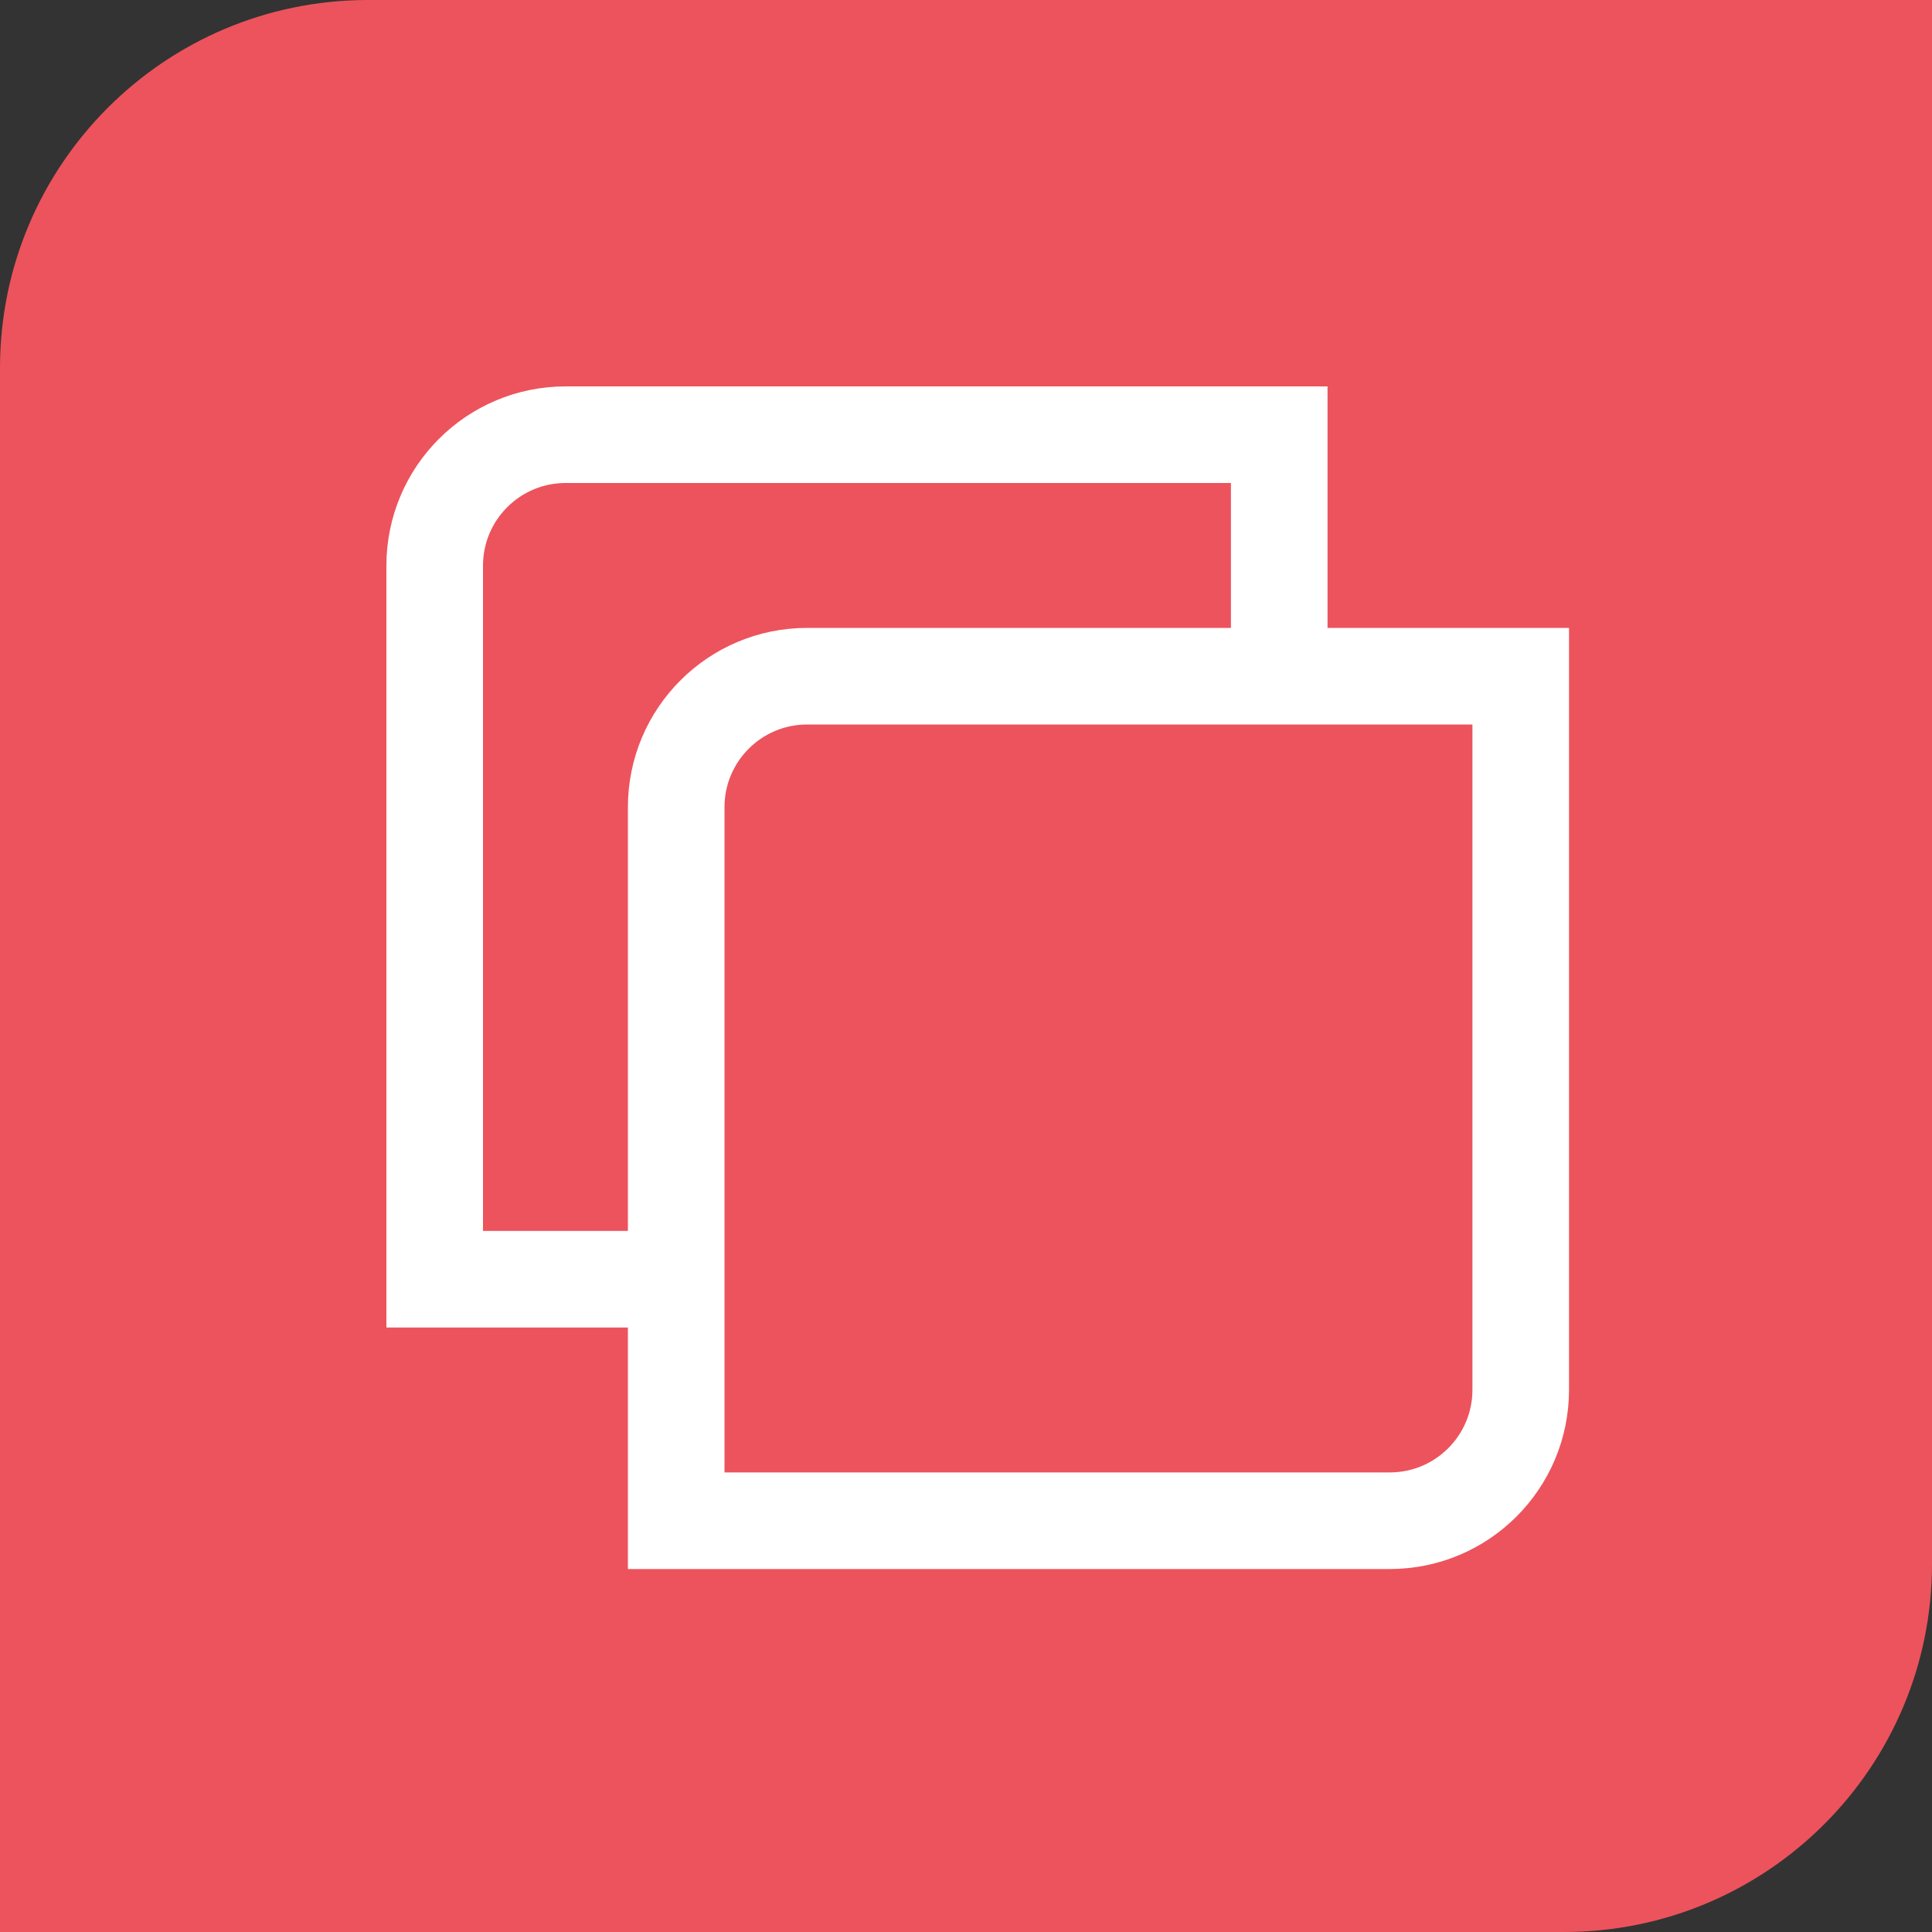
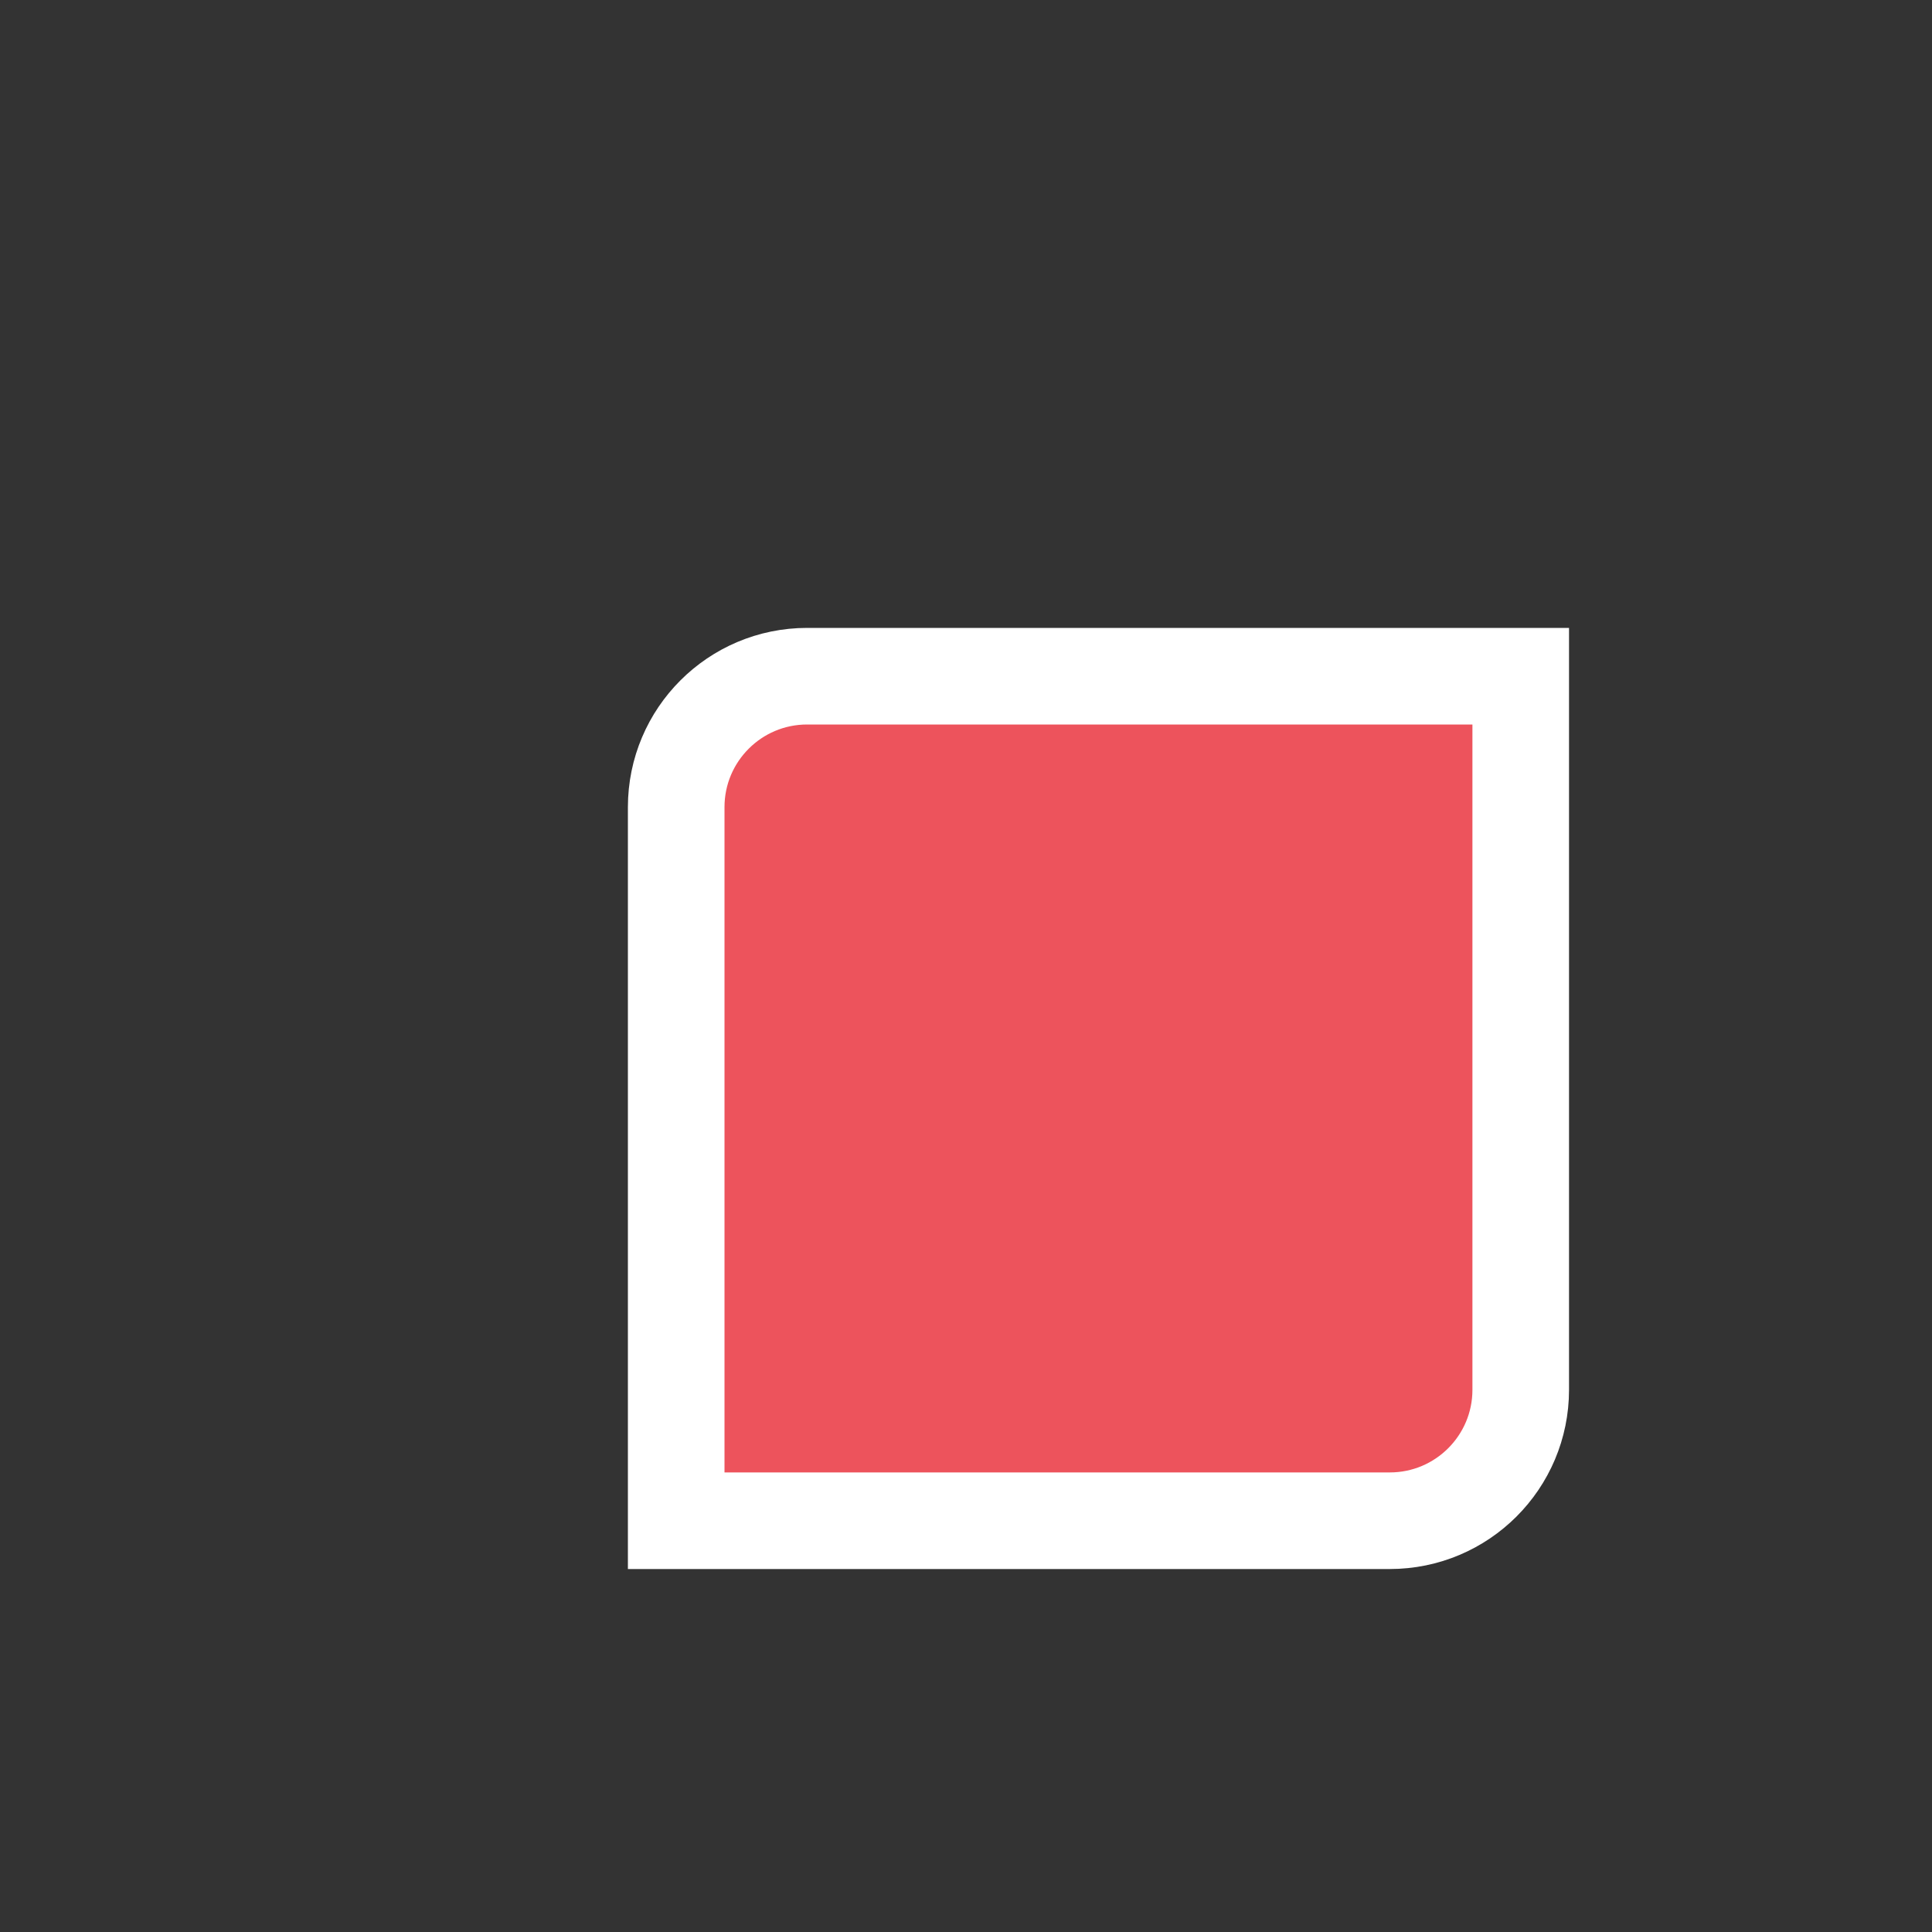
<svg xmlns="http://www.w3.org/2000/svg" width="40" height="40" viewBox="0 0 40 40" fill="none">
  <rect x="0" y="0" width="40" height="40" fill="#333333" stroke="none" />
-   <path d="M0 7.619C0 3.411 3.411 0 7.619 0H40V32.381C40 36.589 36.589 40 32.381 40H0V7.619Z" fill="#ED535C" />
-   <path d="M11.711 9H26.485V23.774C26.485 25.271 25.271 26.485 23.774 26.485H9V11.711C9 10.214 10.214 9 11.711 9Z" stroke="white" stroke-width="2" />
  <path d="M16.711 14H31.485V28.774C31.485 30.271 30.271 31.485 28.774 31.485H14V16.711C14 15.214 15.214 14 16.711 14Z" fill="#ED535C" stroke="white" stroke-width="2" />
</svg>